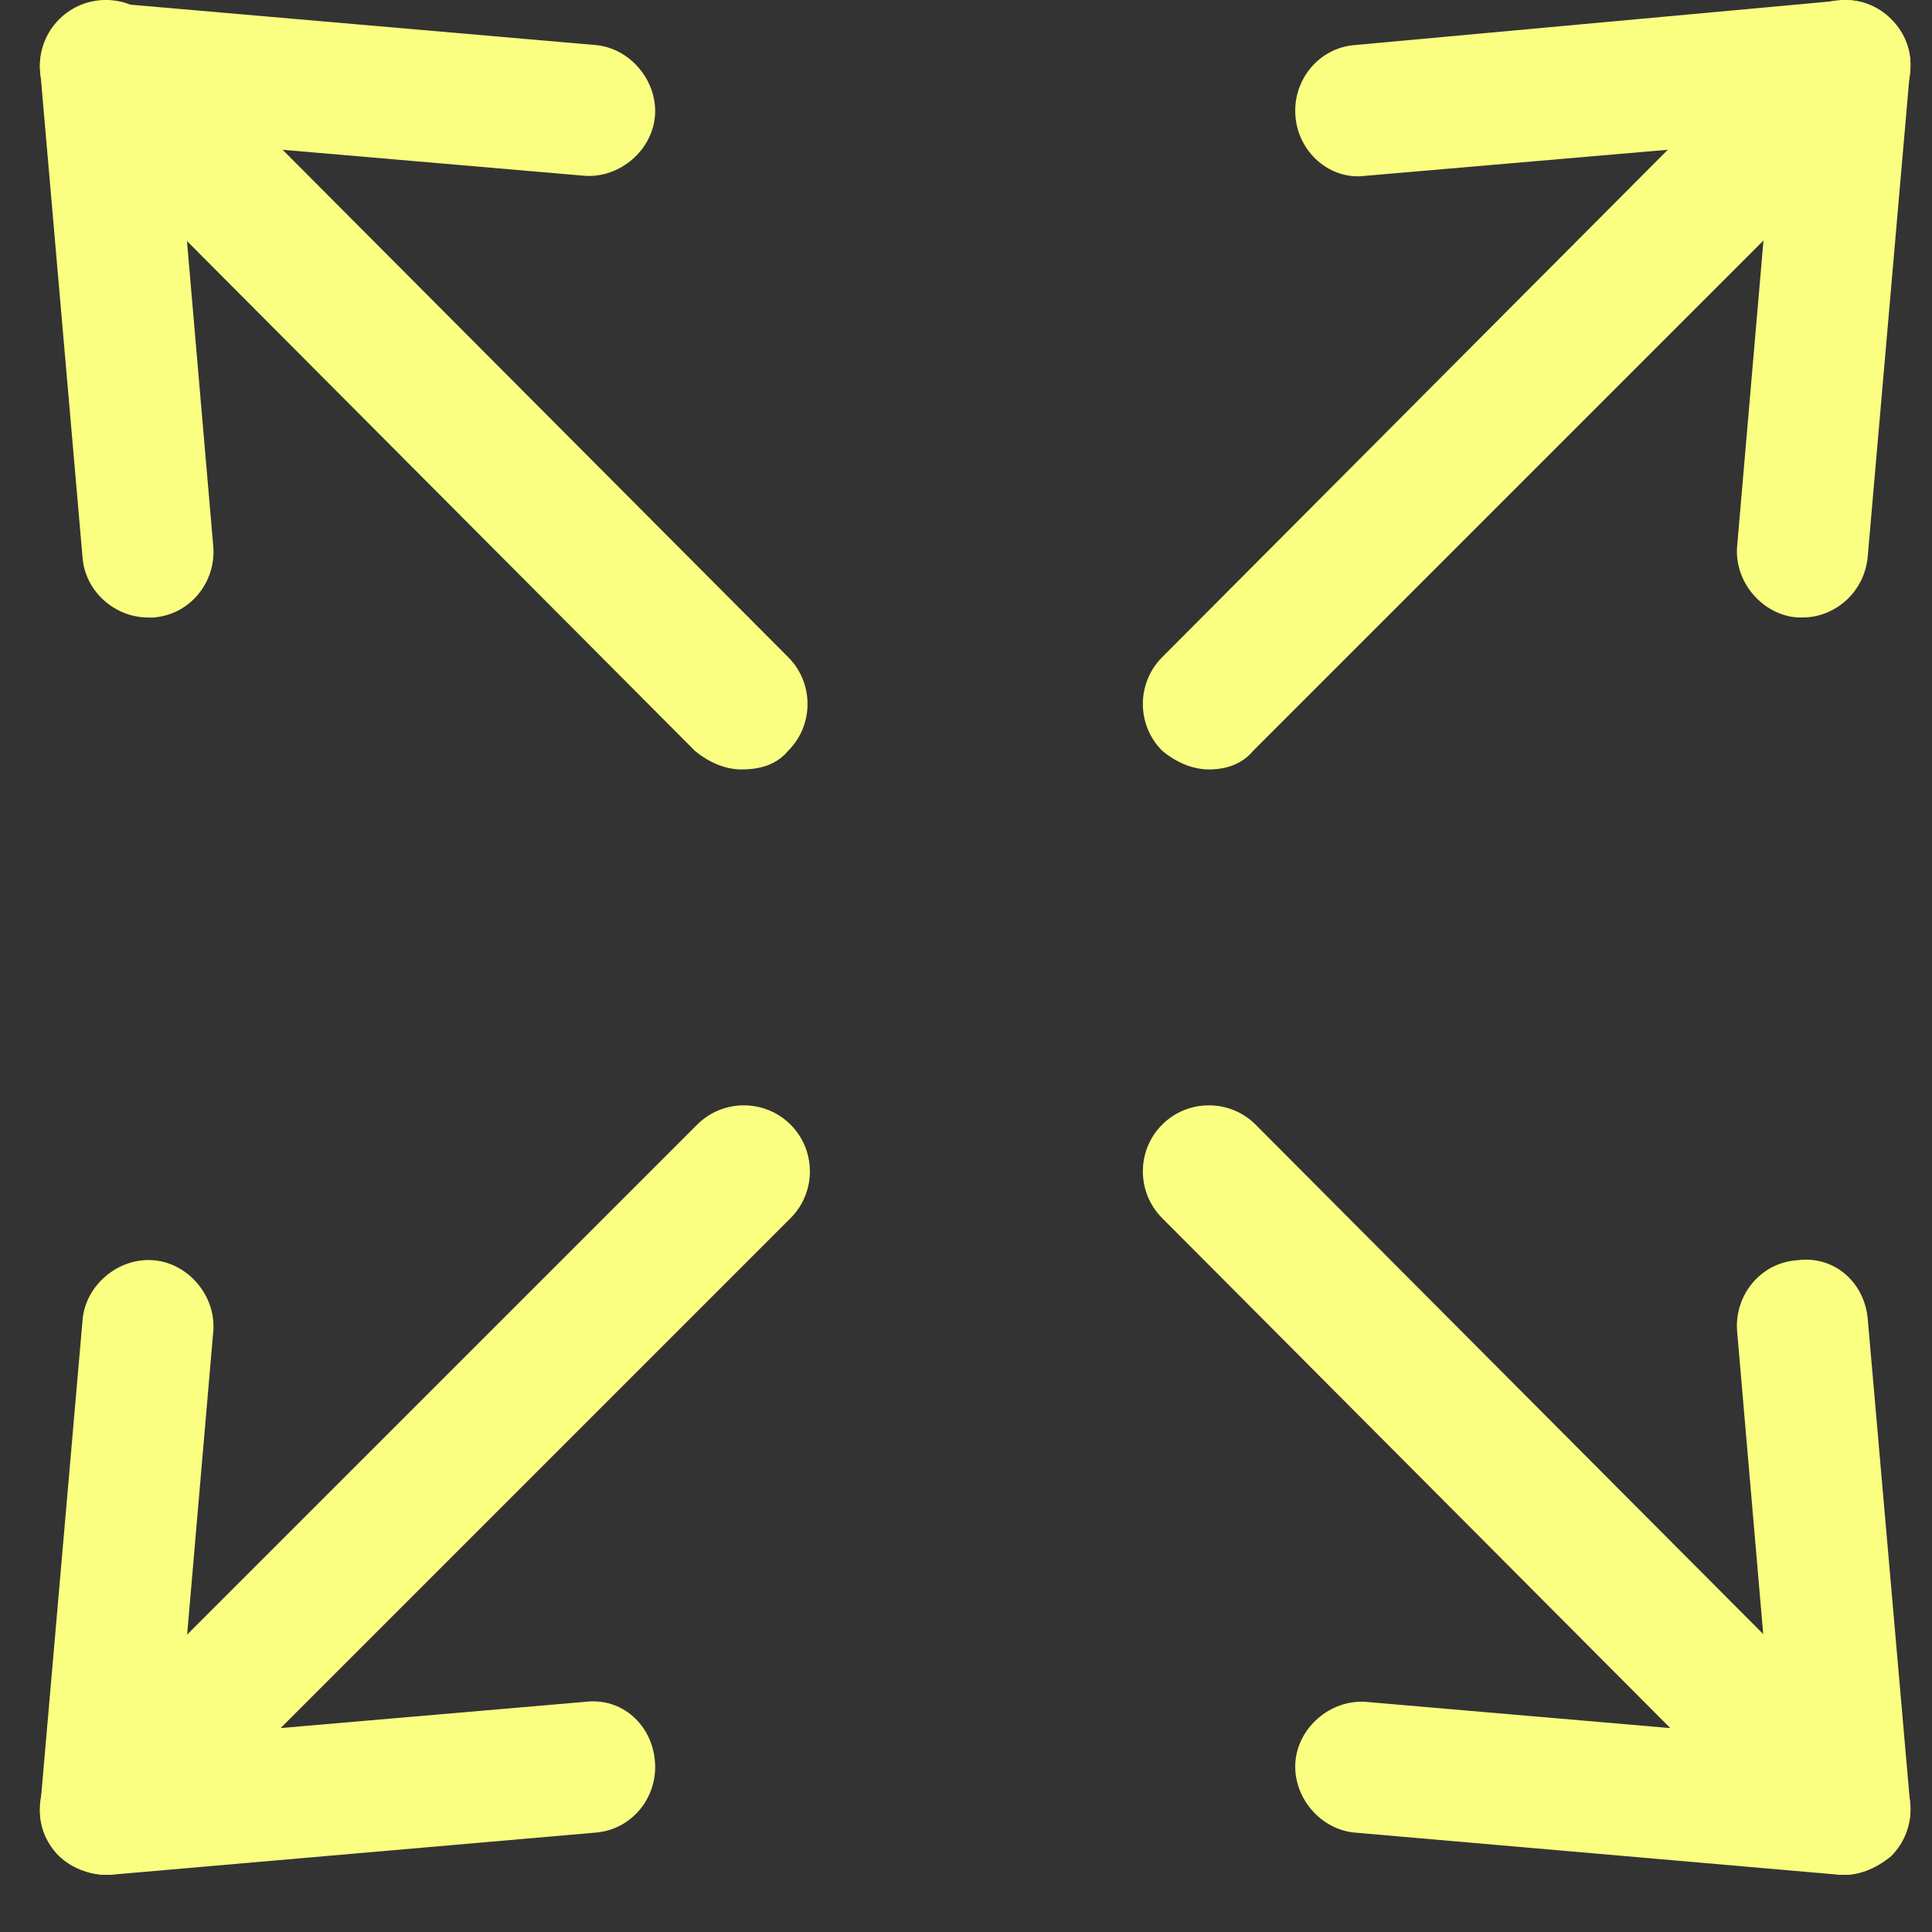
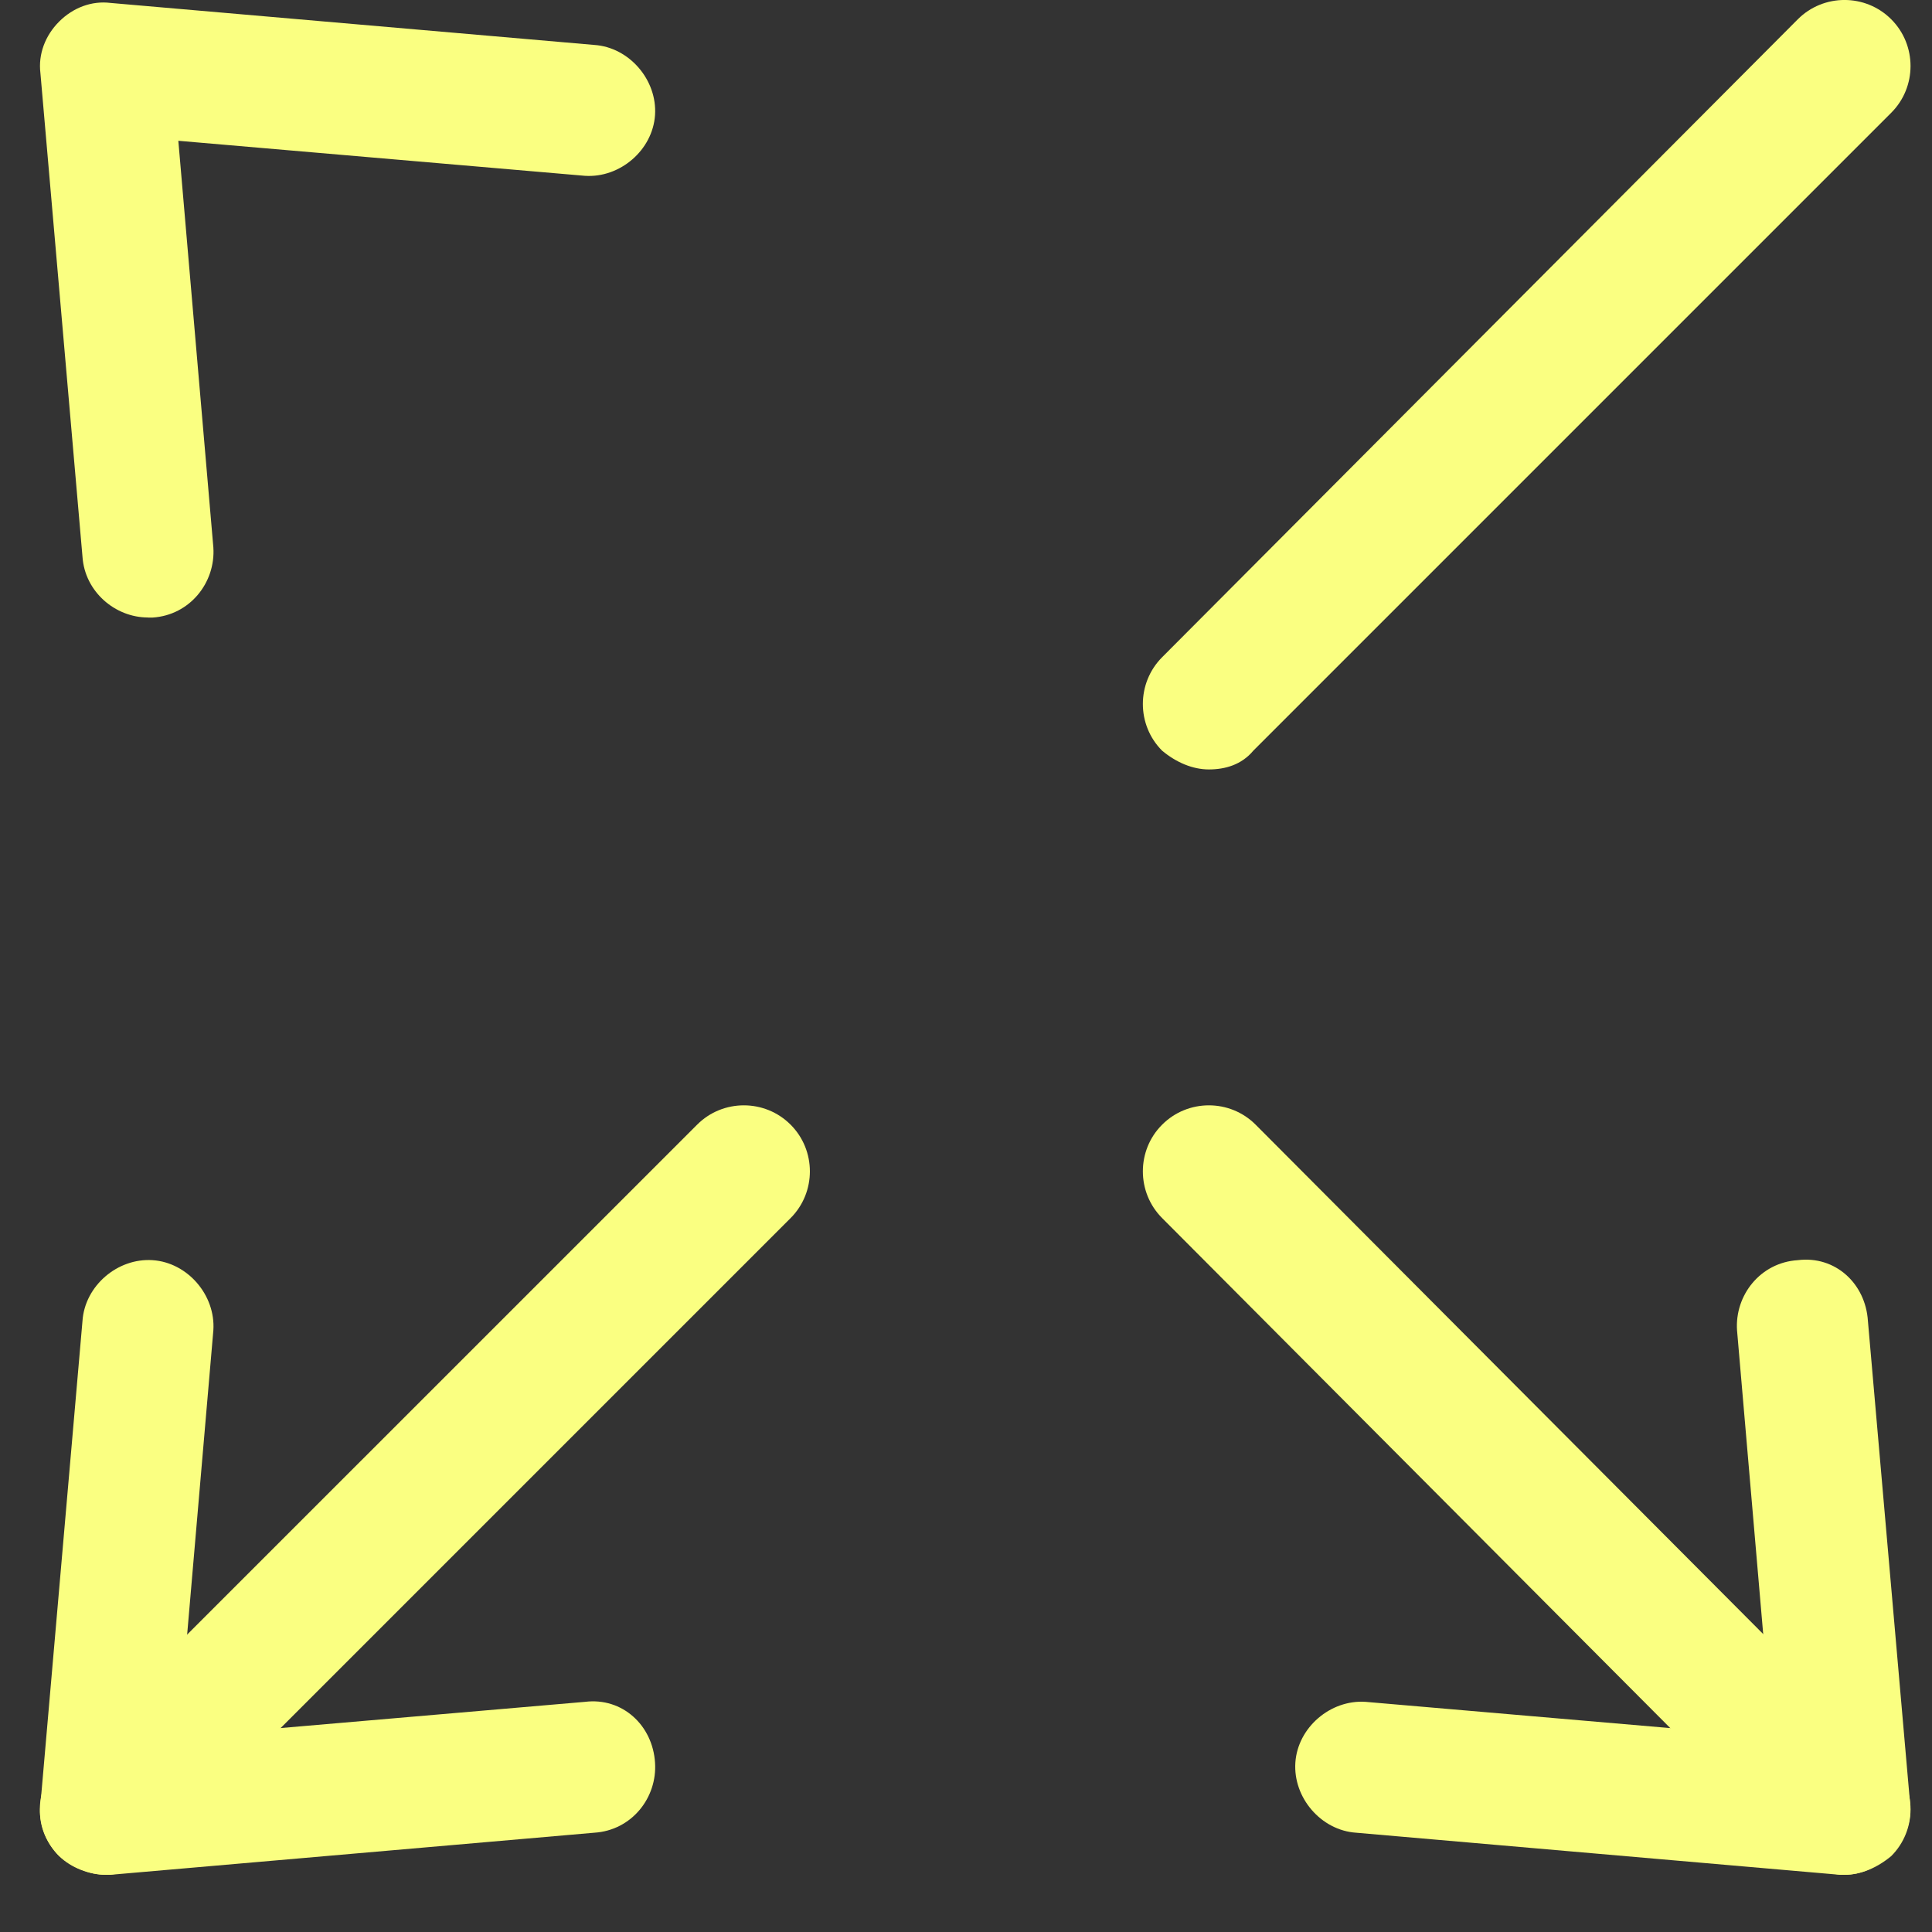
<svg xmlns="http://www.w3.org/2000/svg" width="23" height="23" viewBox="0 0 23 23" fill="none">
  <rect x="0" y="0" width="23" height="23" fill="#333333" stroke="none" />
-   <path d="M21.458 7.351H21.402C20.985 7.324 20.651 6.934 20.679 6.517L21.096 1.676L16.255 2.093C15.838 2.149 15.449 1.815 15.421 1.37C15.393 0.953 15.699 0.563 16.144 0.535L21.903 0.007C22.126 -0.021 22.349 0.063 22.515 0.229C22.682 0.396 22.766 0.619 22.738 0.842L22.237 6.6C22.209 7.045 21.848 7.351 21.458 7.351L21.458 7.351Z" fill="#FAFF81" />
  <path d="M14.392 9.16C14.197 9.16 14.002 9.076 13.835 8.937C13.529 8.631 13.529 8.131 13.835 7.824L21.402 0.23C21.708 -0.077 22.209 -0.077 22.515 0.23C22.821 0.536 22.821 1.036 22.515 1.342L14.92 8.937C14.781 9.104 14.586 9.16 14.391 9.16H14.392Z" fill="#FAFF81" />
  <path d="M1.26 22.319C1.065 22.319 0.843 22.235 0.704 22.096C0.537 21.929 0.454 21.707 0.481 21.484L0.982 15.725C1.01 15.308 1.399 14.974 1.817 15.002C2.234 15.03 2.568 15.419 2.54 15.837L2.123 20.677L6.964 20.26C7.409 20.205 7.77 20.539 7.798 20.984C7.826 21.401 7.52 21.79 7.075 21.818L1.316 22.319H1.26L1.26 22.319Z" fill="#FAFF81" />
  <path d="M1.26 22.319C1.065 22.319 0.871 22.235 0.704 22.096C0.398 21.79 0.398 21.29 0.704 20.983L8.299 13.389C8.605 13.082 9.106 13.082 9.412 13.389C9.718 13.695 9.718 14.195 9.412 14.501L1.817 22.096C1.65 22.235 1.455 22.319 1.26 22.319Z" fill="#FAFF81" />
  <path d="M21.959 22.319H21.903L16.144 21.818C15.727 21.79 15.393 21.401 15.421 20.983C15.449 20.566 15.838 20.232 16.256 20.26L21.096 20.677L20.679 15.837C20.651 15.419 20.957 15.03 21.402 15.002C21.848 14.946 22.209 15.28 22.237 15.725L22.738 21.456C22.765 21.679 22.682 21.901 22.515 22.068C22.348 22.235 22.153 22.319 21.959 22.319L21.959 22.319Z" fill="#FAFF81" />
  <path d="M21.959 22.319C21.764 22.319 21.569 22.235 21.402 22.096L13.835 14.501C13.529 14.195 13.529 13.694 13.835 13.389C14.141 13.082 14.642 13.082 14.948 13.389L22.515 20.983C22.821 21.29 22.821 21.79 22.515 22.096C22.348 22.235 22.153 22.319 21.959 22.319V22.319Z" fill="#FAFF81" />
  <path d="M1.761 7.351C1.372 7.351 1.01 7.045 0.982 6.628L0.481 0.869C0.454 0.647 0.537 0.424 0.704 0.257C0.871 0.09 1.093 0.007 1.316 0.035L7.075 0.535C7.492 0.563 7.826 0.953 7.798 1.37C7.77 1.787 7.381 2.121 6.963 2.093L2.123 1.676L2.54 6.517C2.568 6.934 2.261 7.324 1.816 7.352H1.761L1.761 7.351Z" fill="#FAFF81" />
-   <path d="M8.827 9.16C8.633 9.16 8.438 9.076 8.271 8.937L0.704 1.342C0.398 1.036 0.398 0.536 0.704 0.23C1.01 -0.077 1.511 -0.077 1.817 0.23L9.384 7.824C9.69 8.131 9.69 8.631 9.384 8.937C9.245 9.104 9.05 9.16 8.827 9.16V9.16Z" fill="#FAFF81" />
</svg>